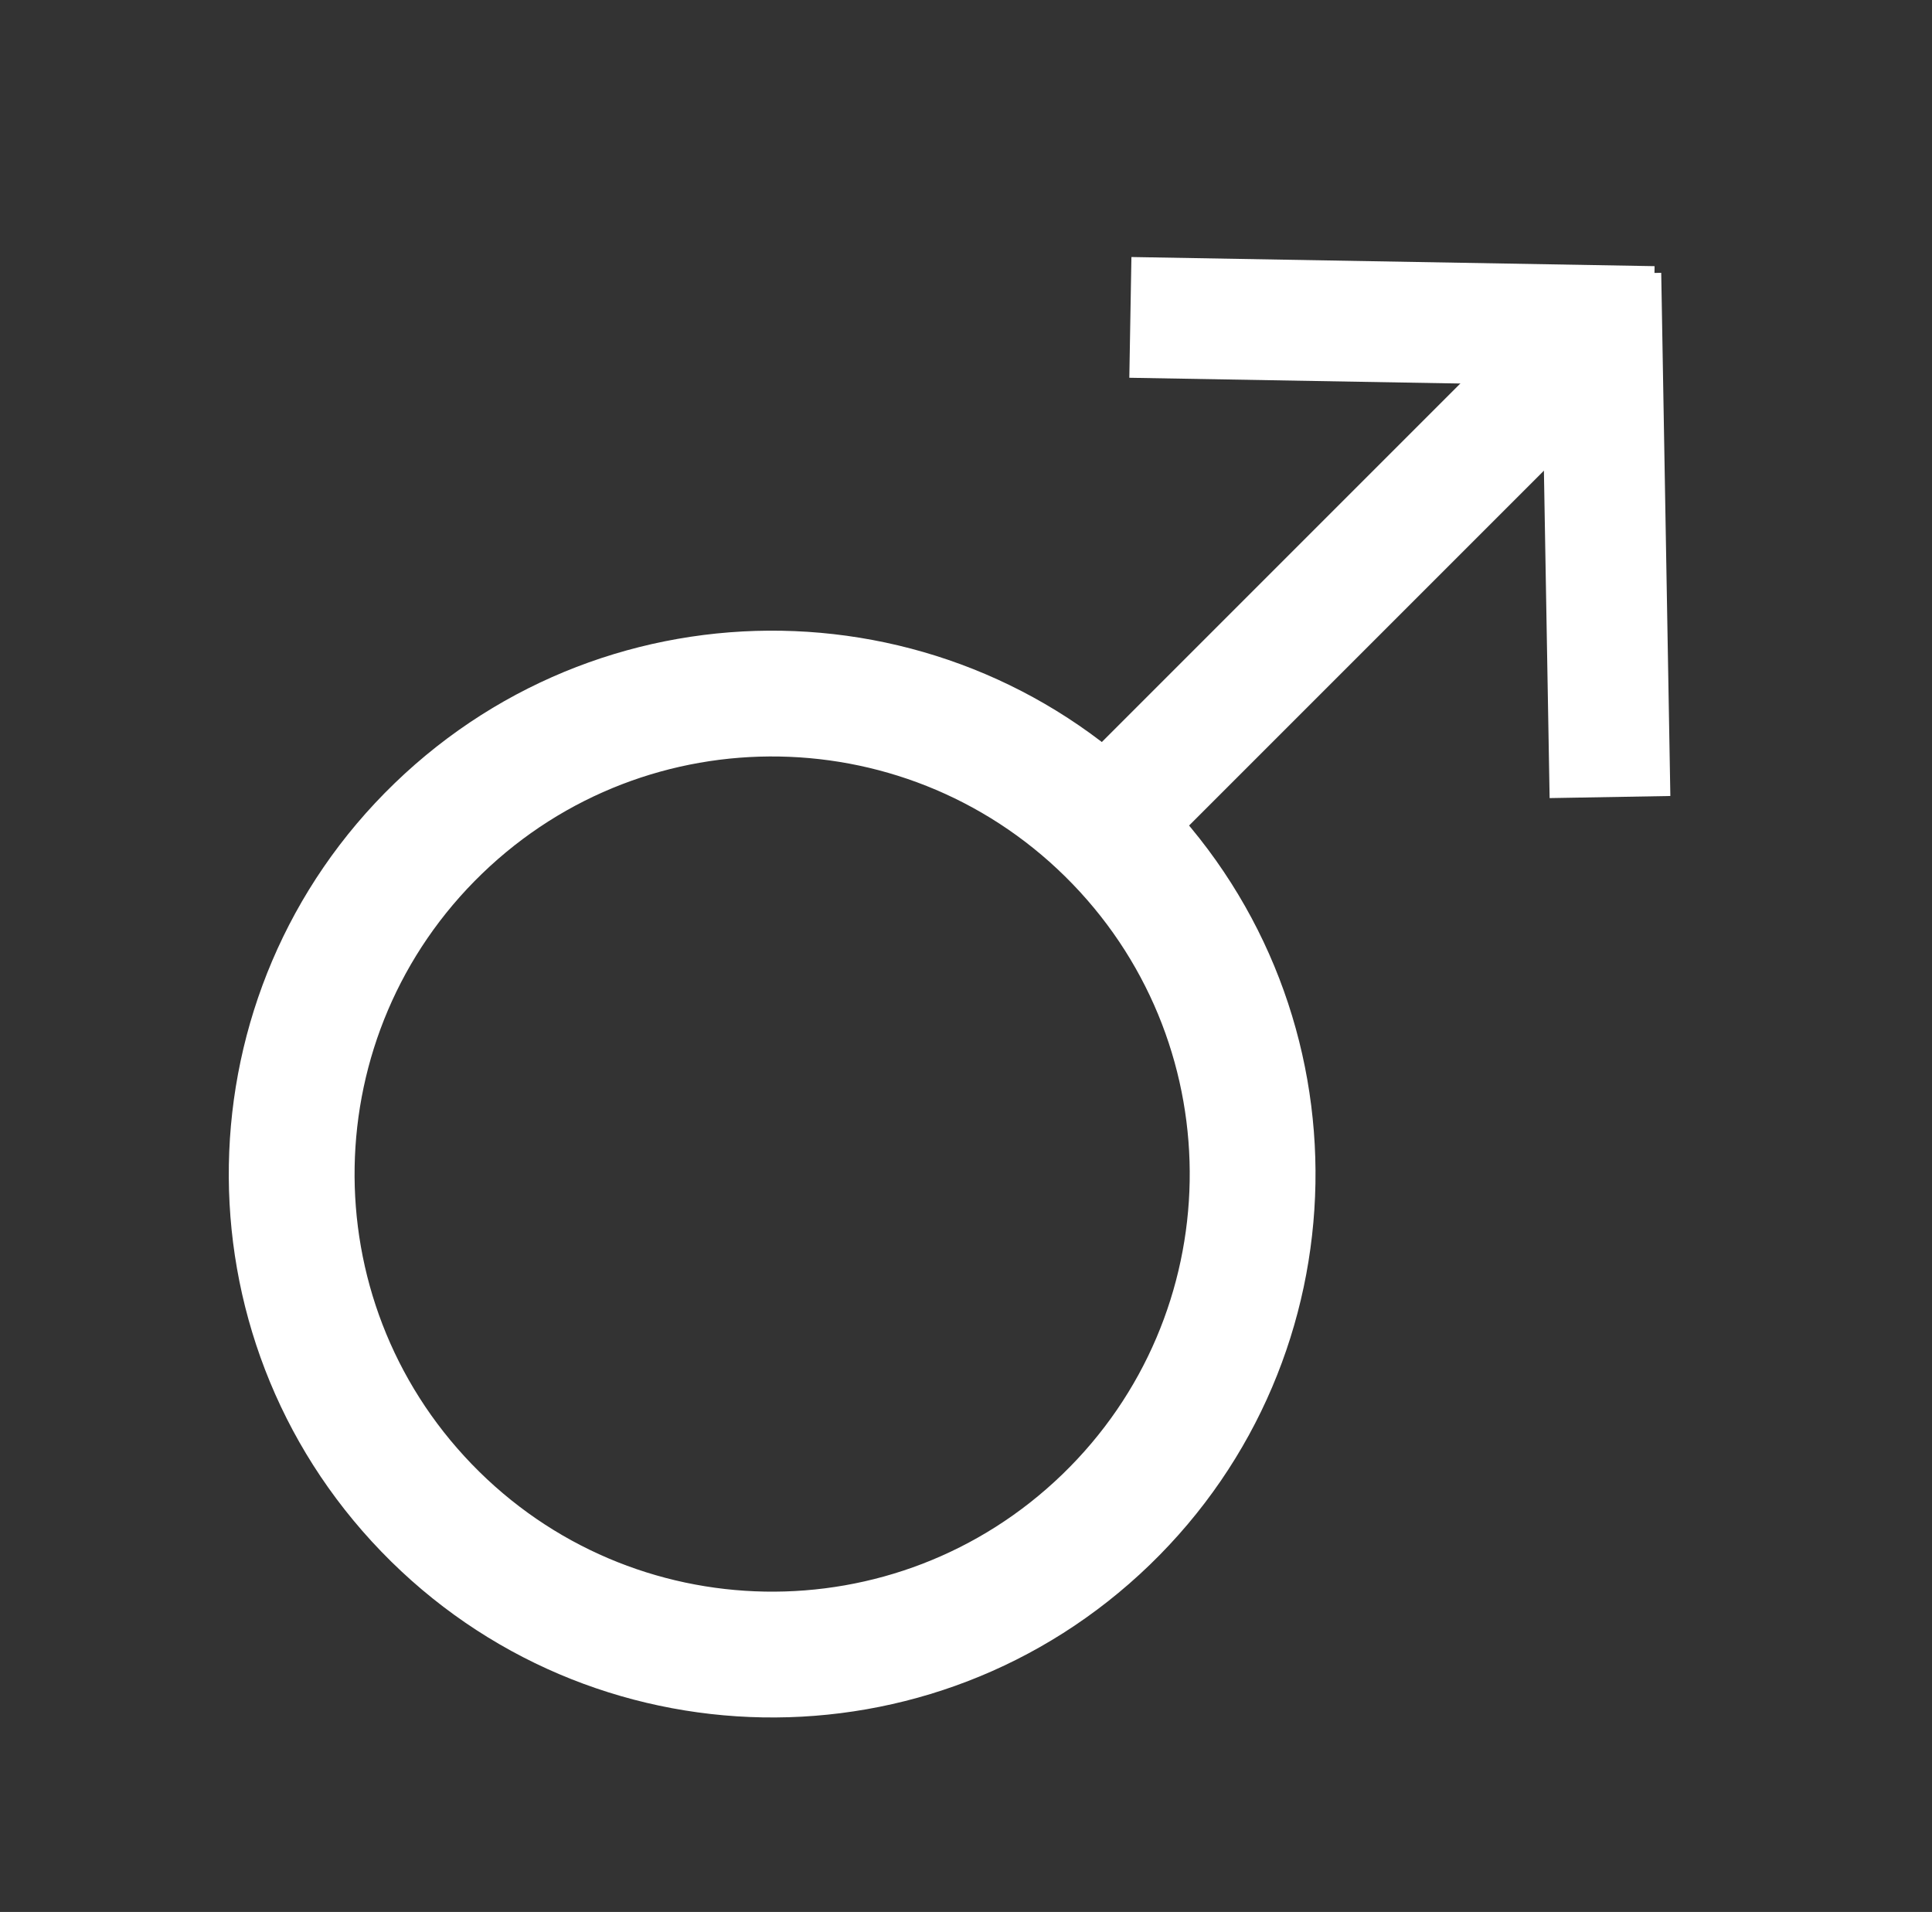
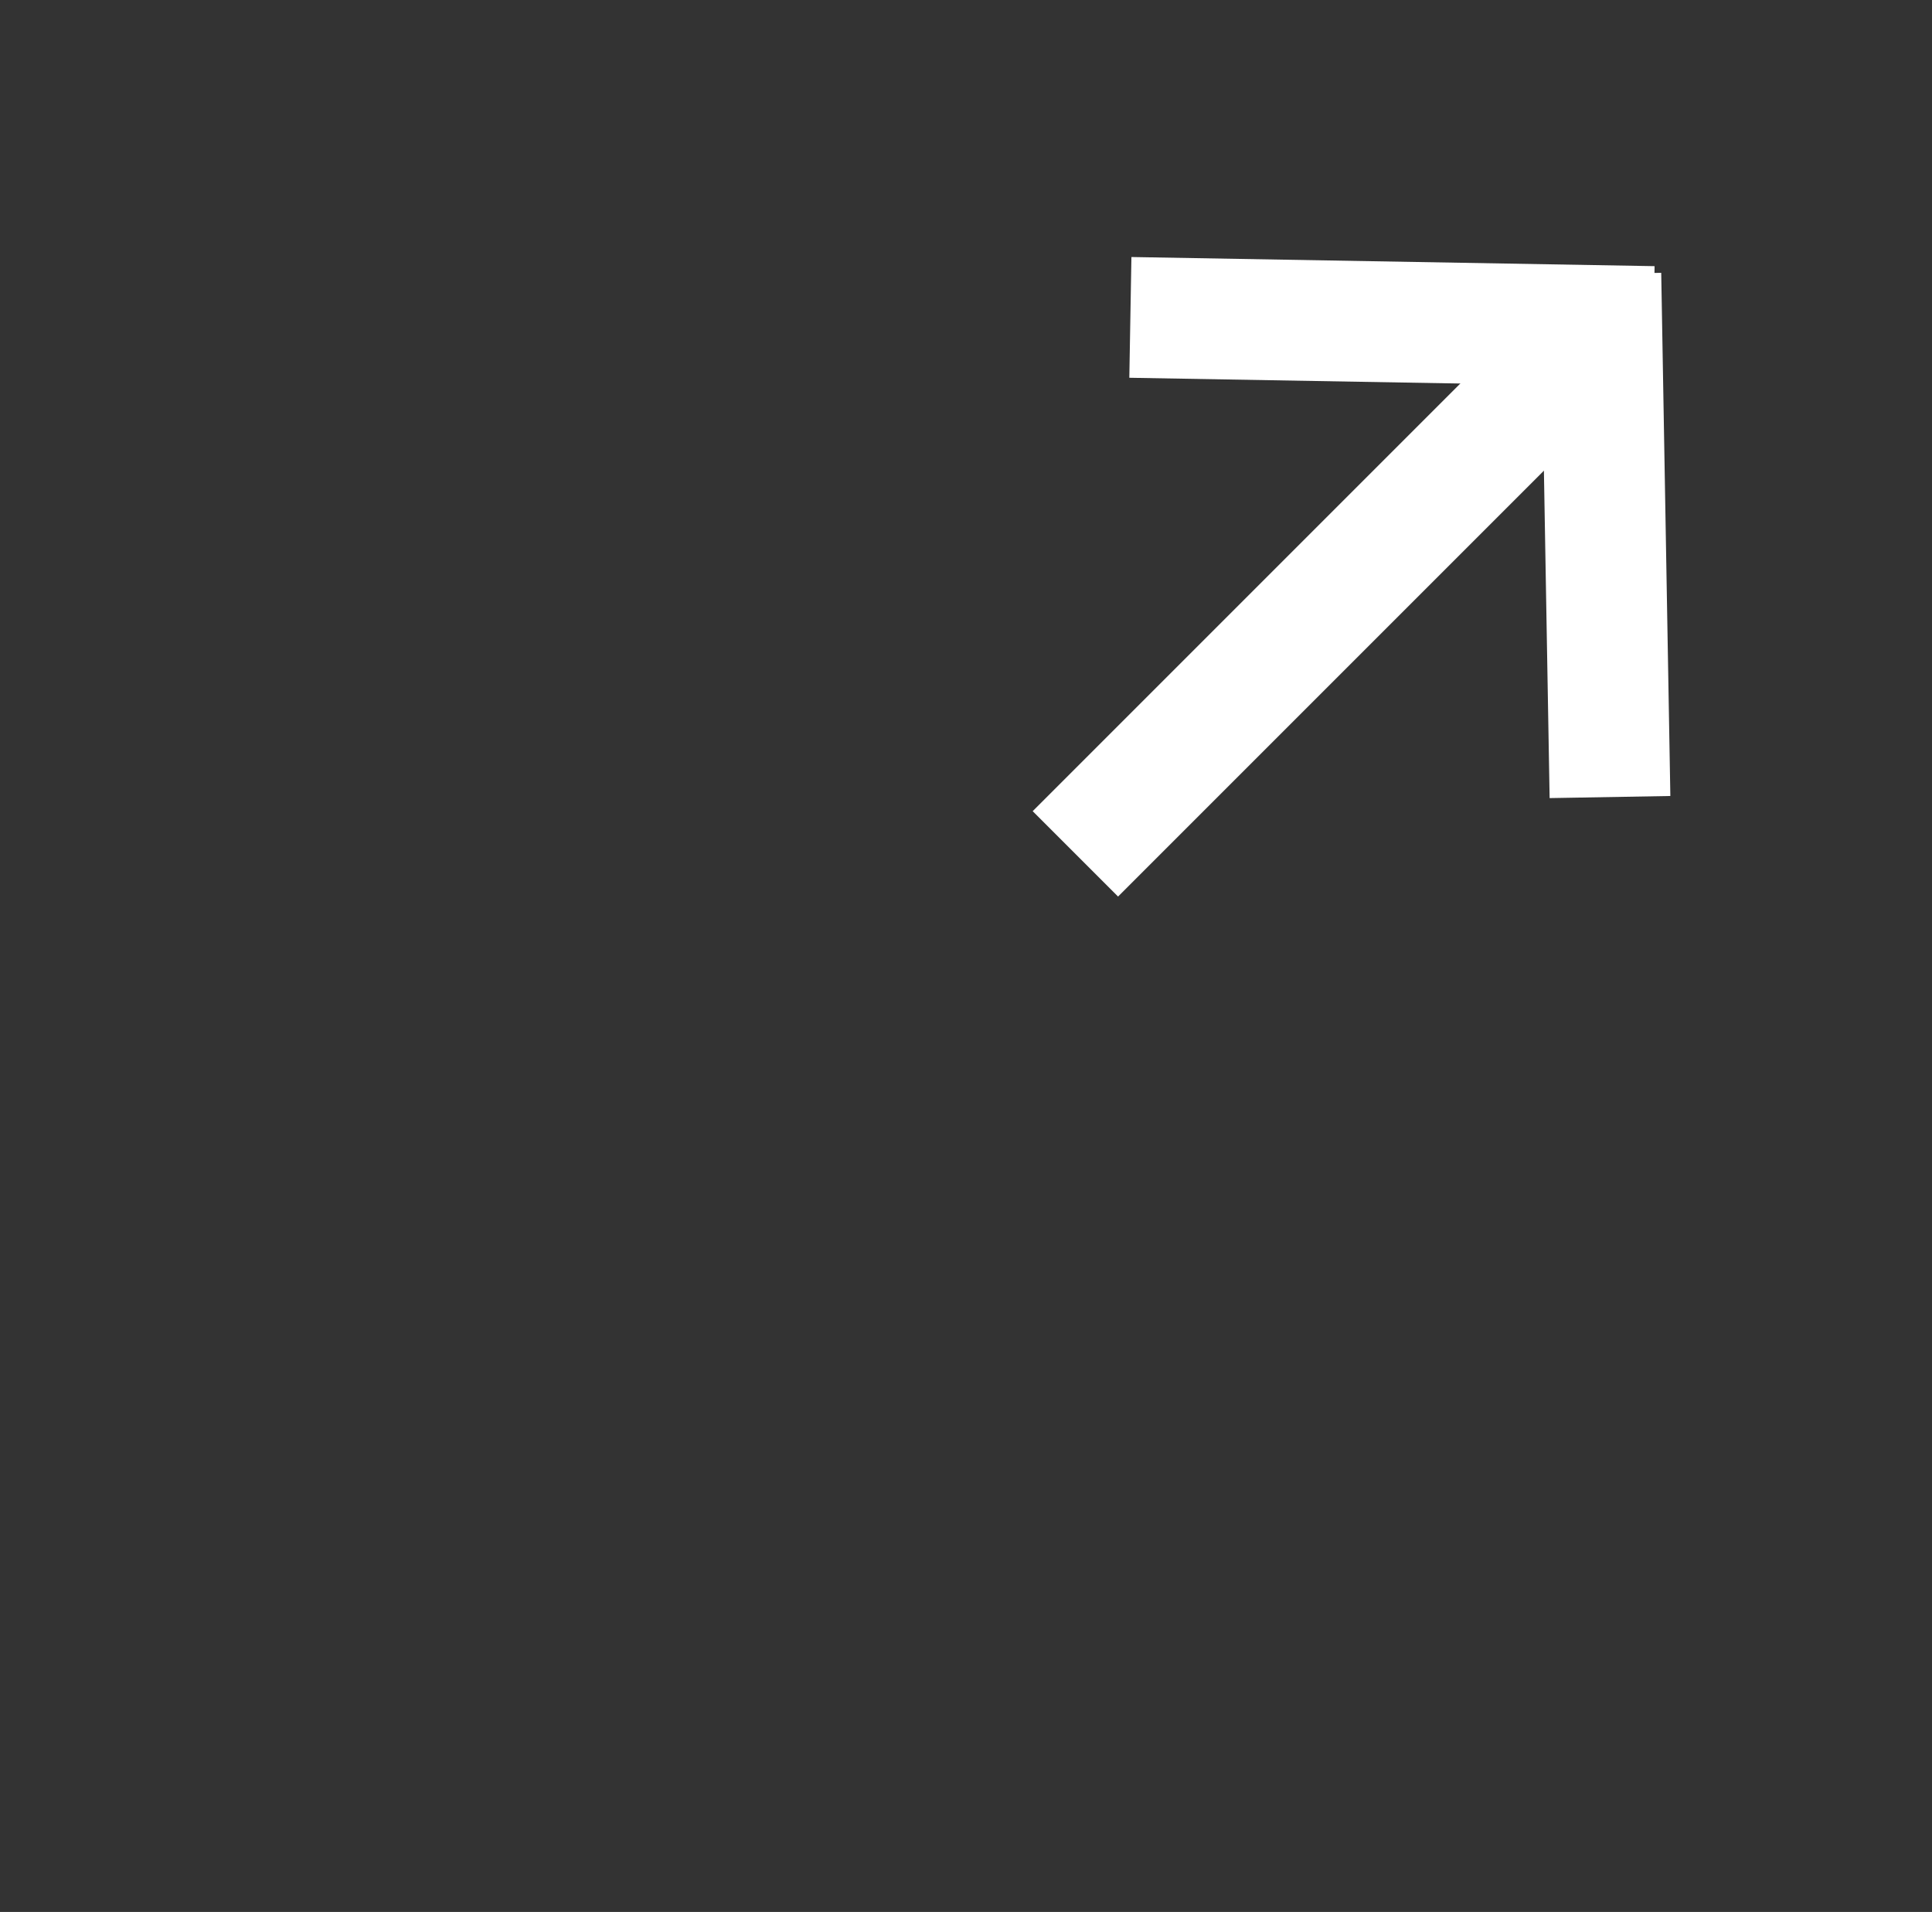
<svg xmlns="http://www.w3.org/2000/svg" width="96" height="95" viewBox="0 0 96 95" fill="none">
  <rect x="0" y="0" width="96" height="95" fill="#333333" stroke="none" />
-   <path d="M19.612 38.914C30.339 28.555 47.431 28.853 57.79 39.58C68.148 50.307 67.85 67.399 57.124 77.758C46.397 88.117 29.304 87.818 18.946 77.092C8.587 66.365 8.885 49.272 19.612 38.914ZM52.782 73.262C61.025 65.301 61.254 52.165 53.294 43.922C45.333 35.679 32.197 35.449 23.954 43.41C15.711 51.37 15.482 64.506 23.442 72.749C31.402 80.993 44.538 81.222 52.782 73.262Z" fill="white" />
  <rect x="76.062" y="15.556" width="6" height="35" transform="rotate(45 76.062 15.556)" fill="white" />
  <rect x="56.115" y="18.77" width="6" height="26" transform="rotate(-89 56.115 18.77)" fill="white" />
  <rect x="76.546" y="13.659" width="6" height="26" transform="rotate(-1 76.546 13.659)" fill="white" />
</svg>